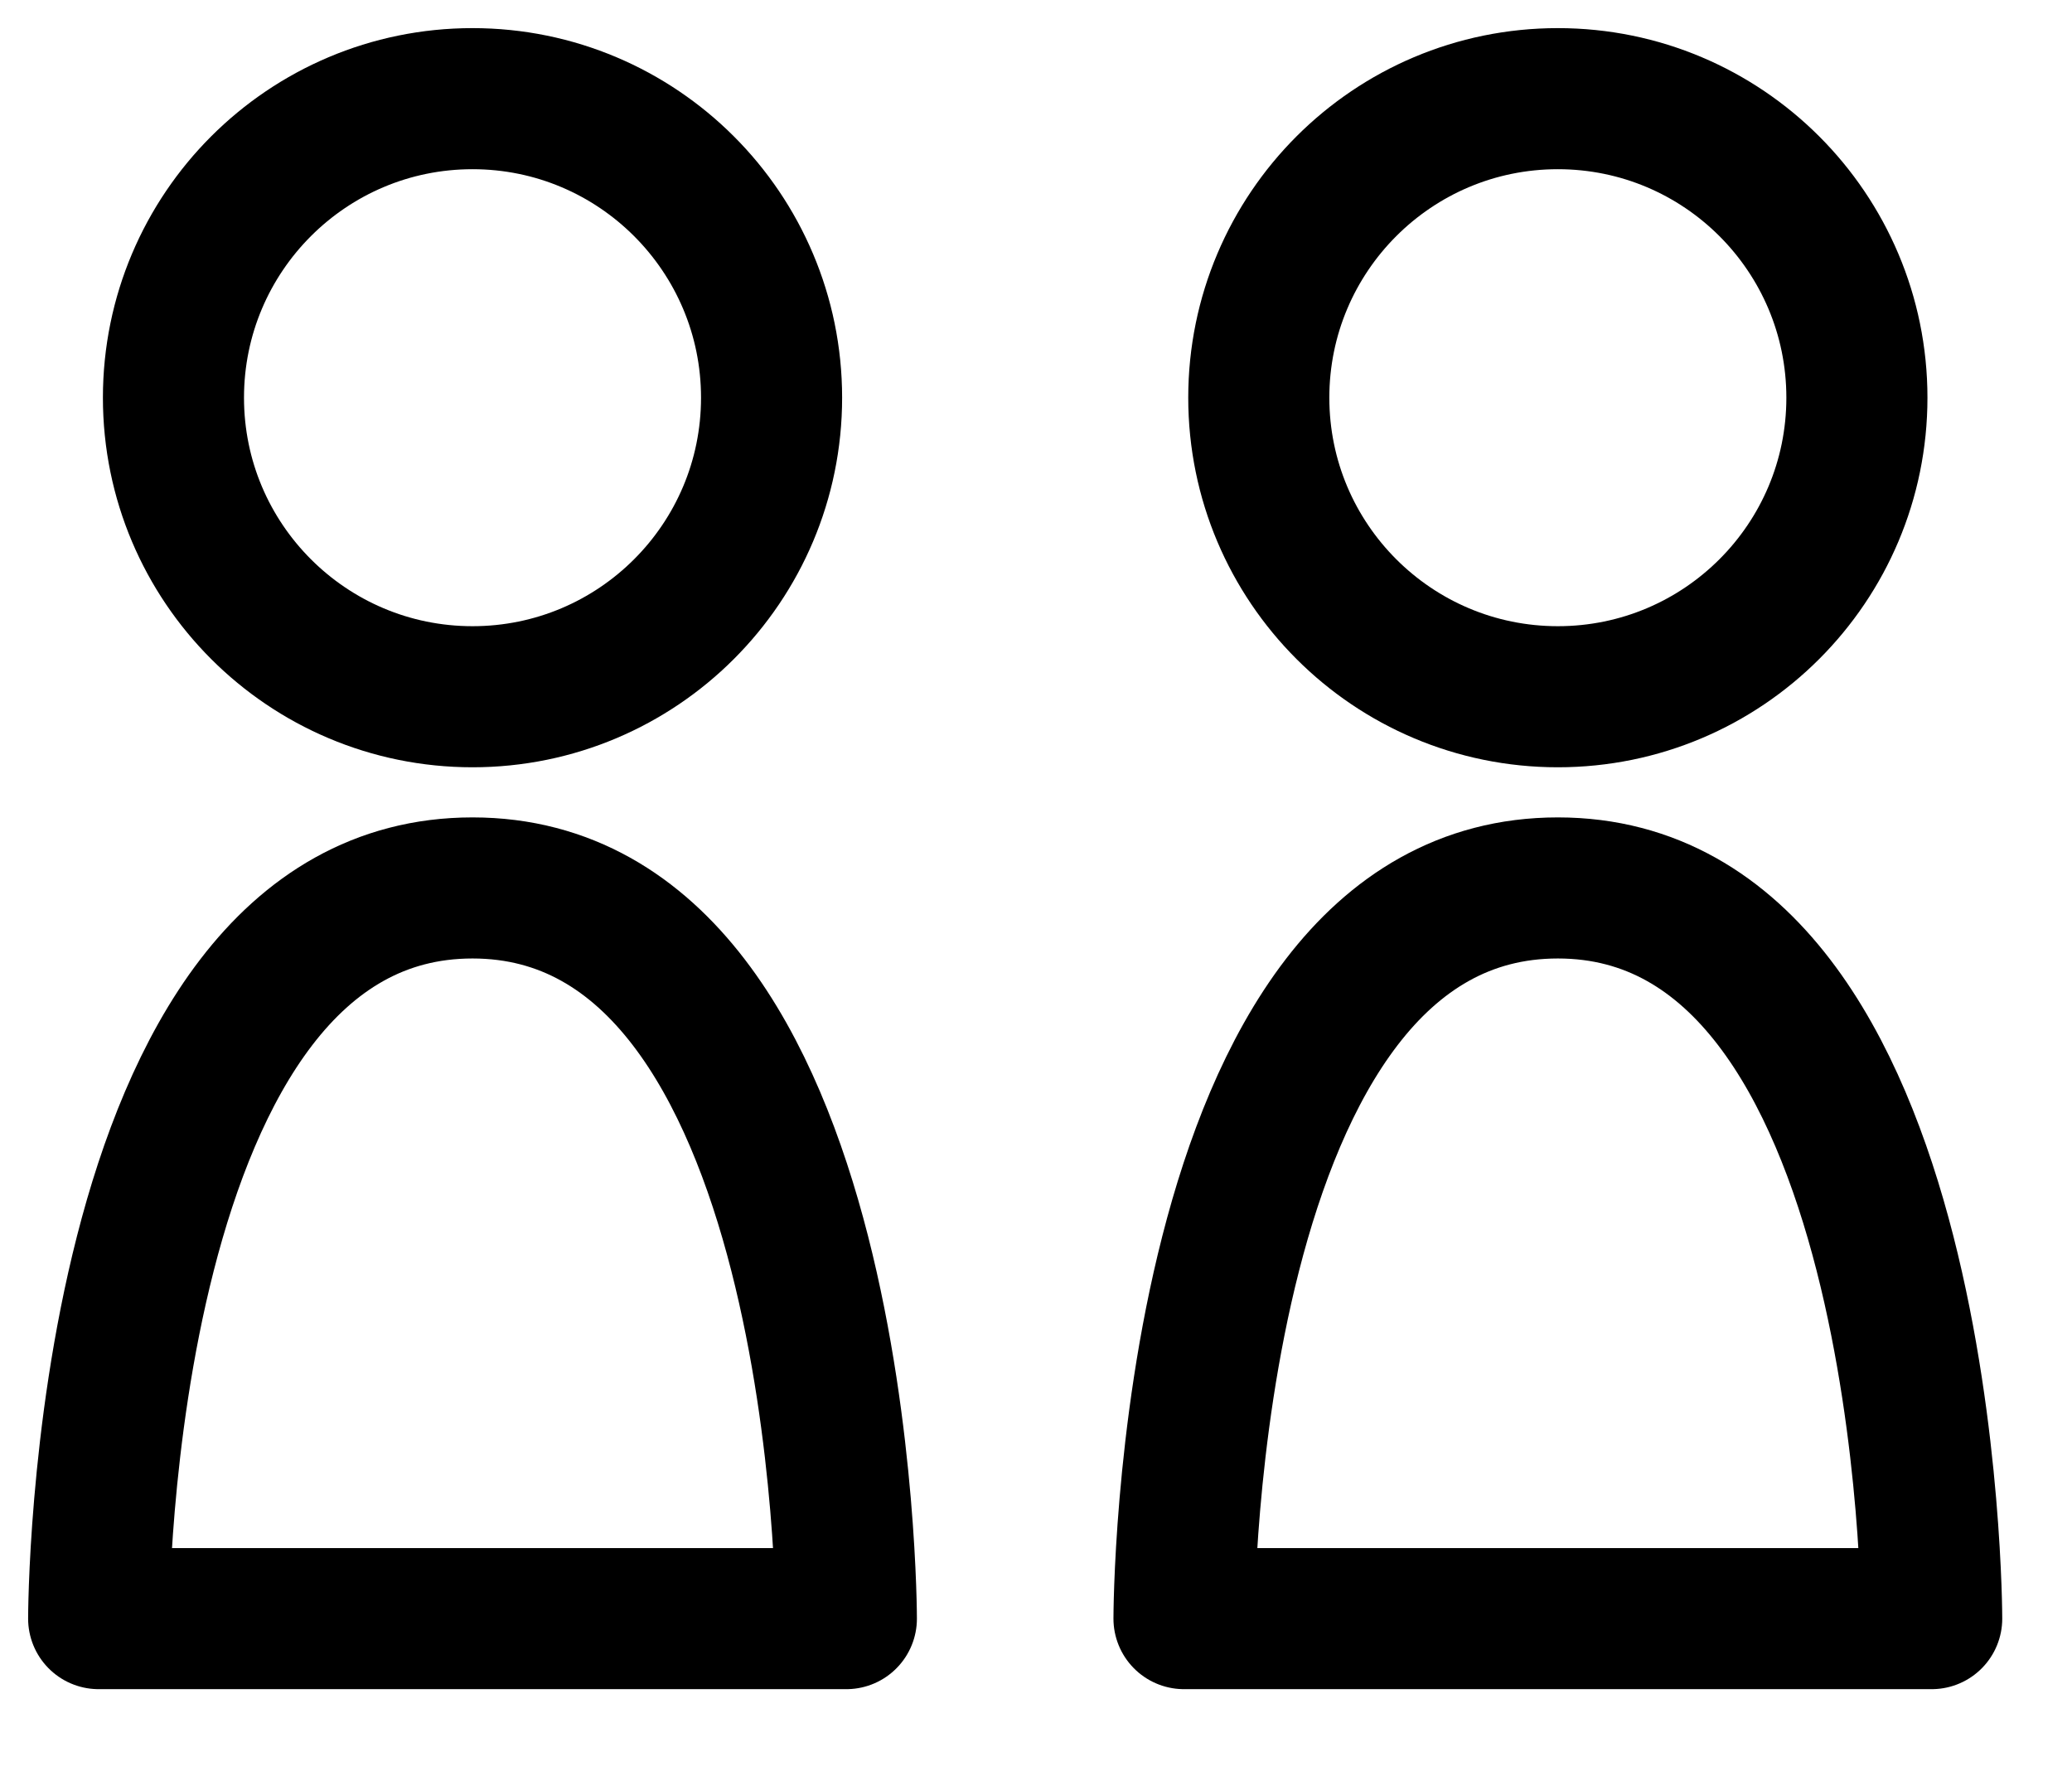
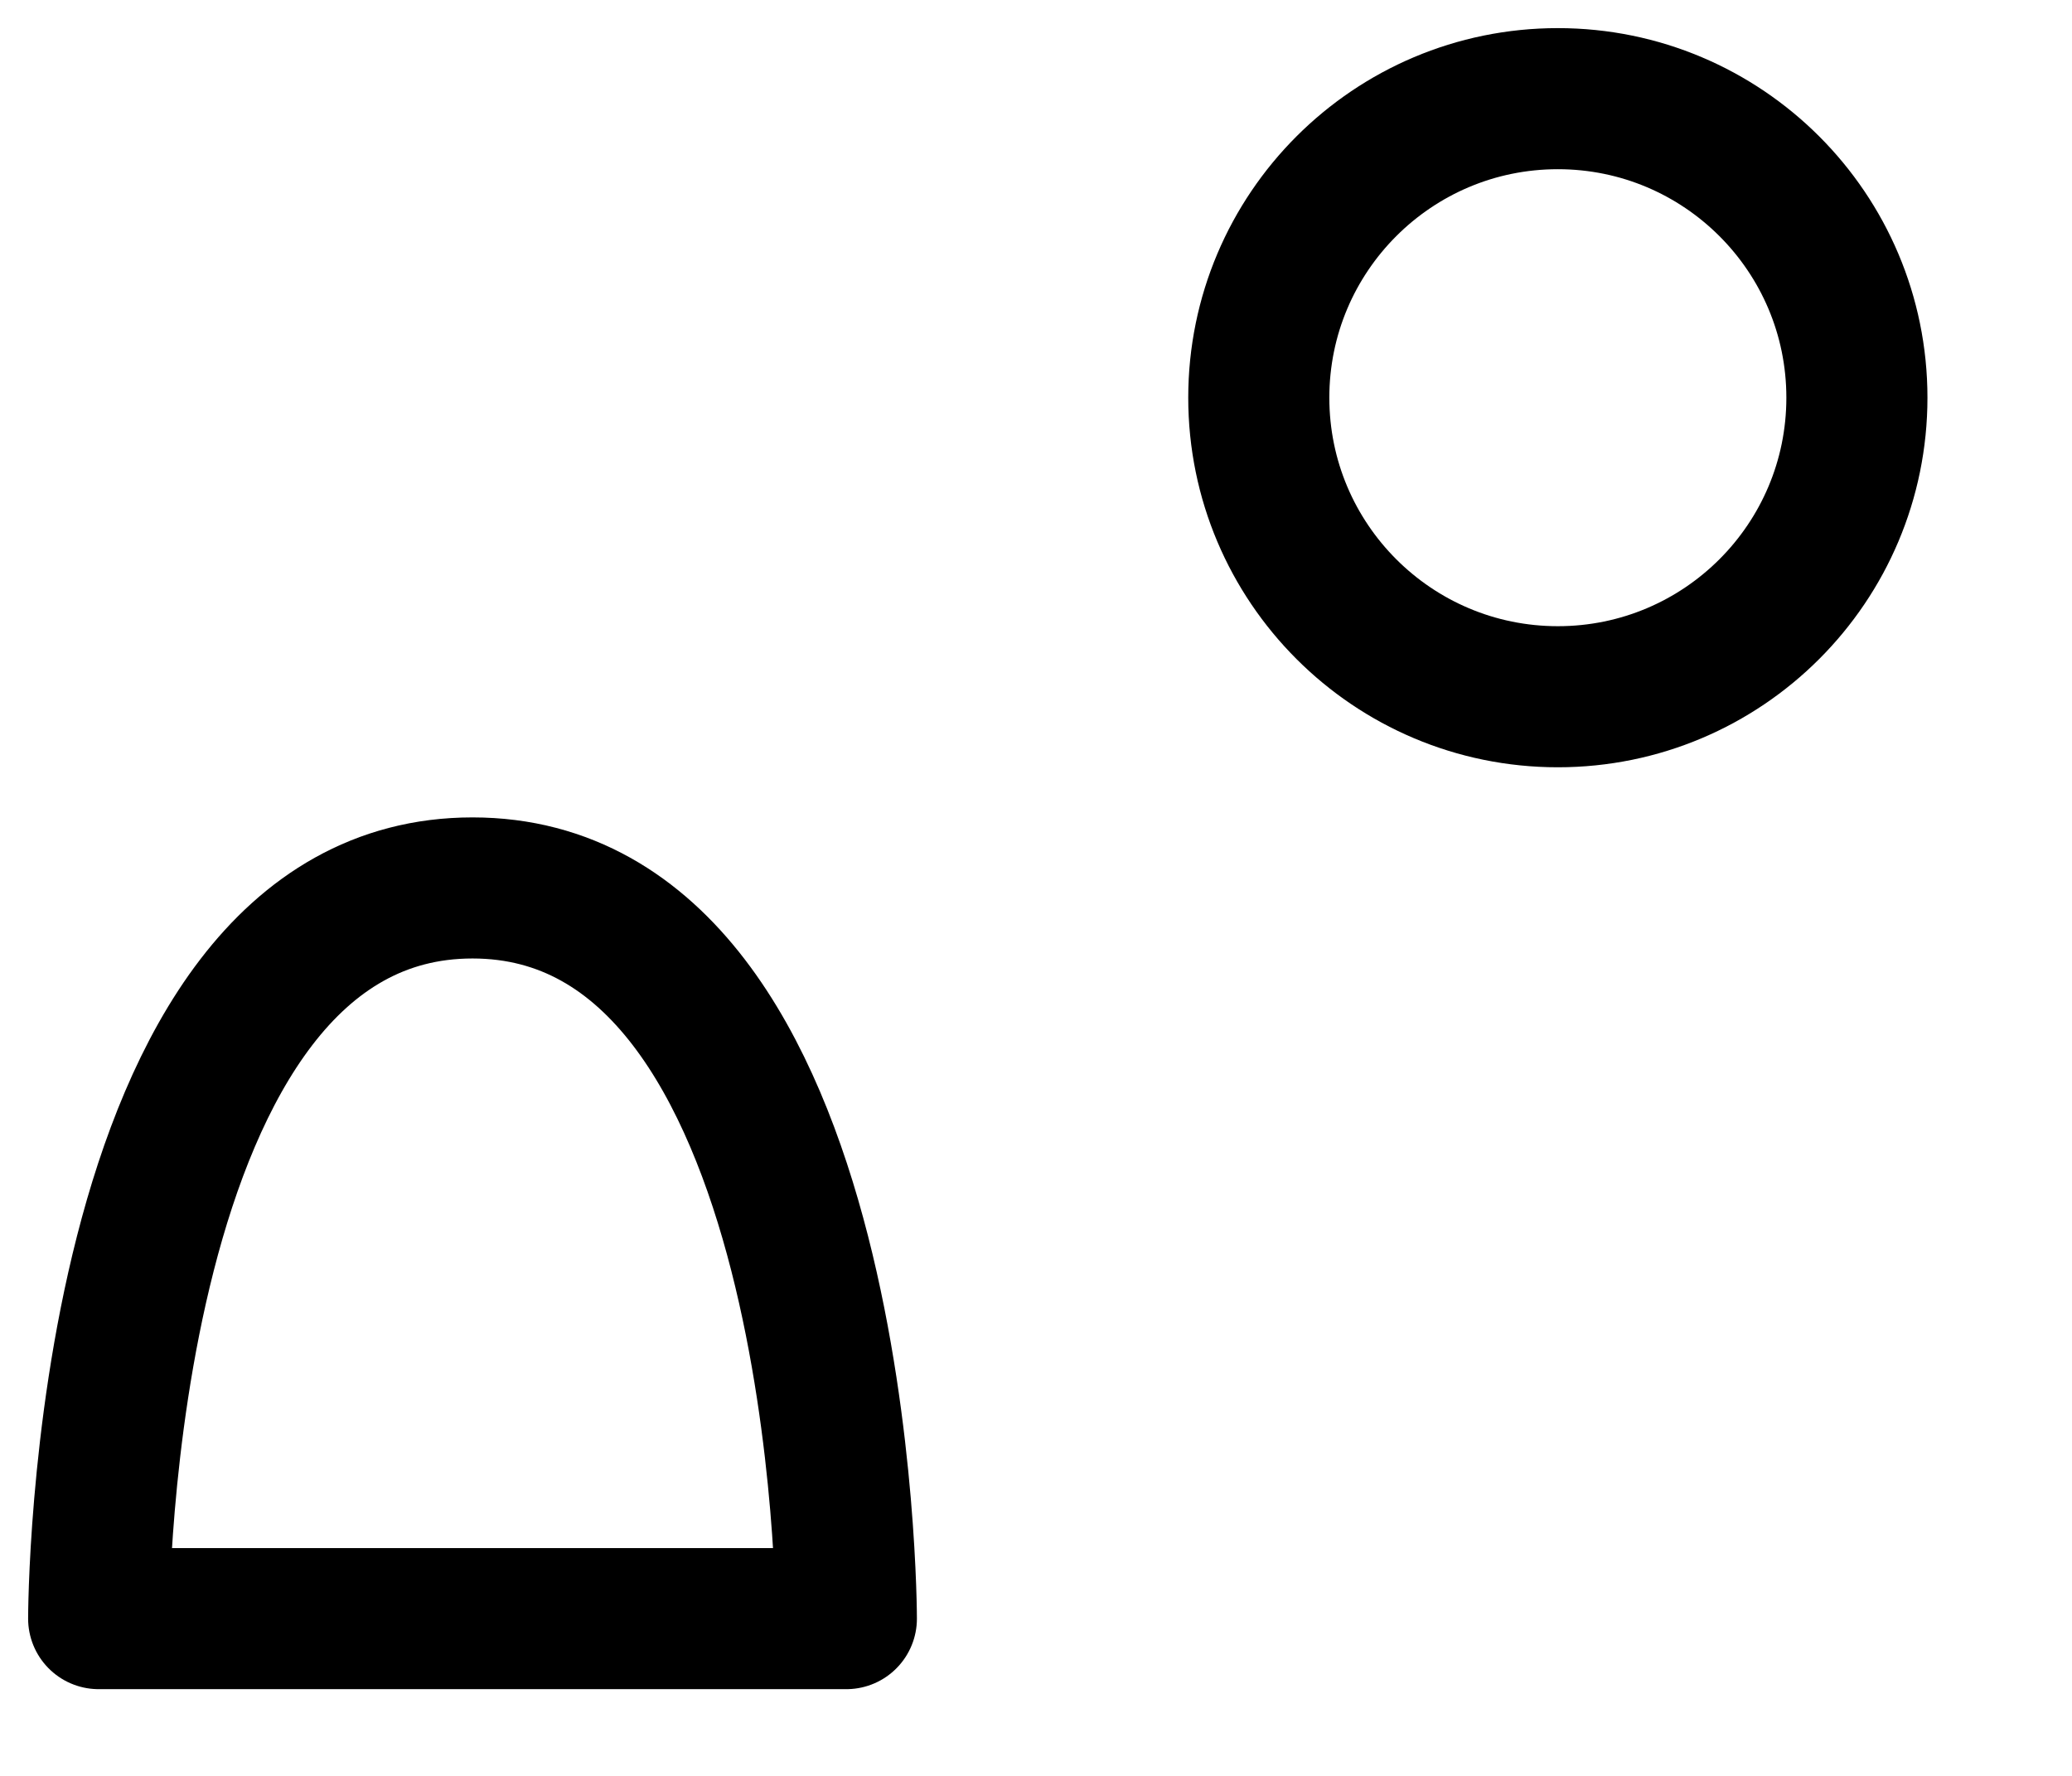
<svg xmlns="http://www.w3.org/2000/svg" width="21" height="18" viewBox="0 0 21 18" fill="none">
  <path d="M15.789 7.062C17.463 7.062 18.82 5.705 18.82 4.031C18.82 2.357 17.463 1 15.789 1C14.115 1 12.758 2.357 12.758 4.031C12.758 5.705 14.115 7.062 15.789 7.062Z" stroke="black" stroke-width="1.43" stroke-linecap="round" stroke-linejoin="round" />
-   <path d="M15.789 9C12 9 12 16.406 12 16.406H19.578C19.578 16.406 19.578 9 15.789 9Z" stroke="black" stroke-width="1.43" stroke-linecap="round" stroke-linejoin="round" />
-   <path d="M4.789 7.062C6.463 7.062 7.82 5.705 7.82 4.031C7.82 2.357 6.463 1 4.789 1C3.115 1 1.758 2.357 1.758 4.031C1.758 5.705 3.115 7.062 4.789 7.062Z" stroke="black" stroke-width="1.43" stroke-linecap="round" stroke-linejoin="round" />
  <path d="M4.789 9C1 9 1 16.406 1 16.406H8.578C8.578 16.406 8.578 9 4.789 9Z" stroke="black" stroke-width="1.43" stroke-linecap="round" stroke-linejoin="round" />
</svg>